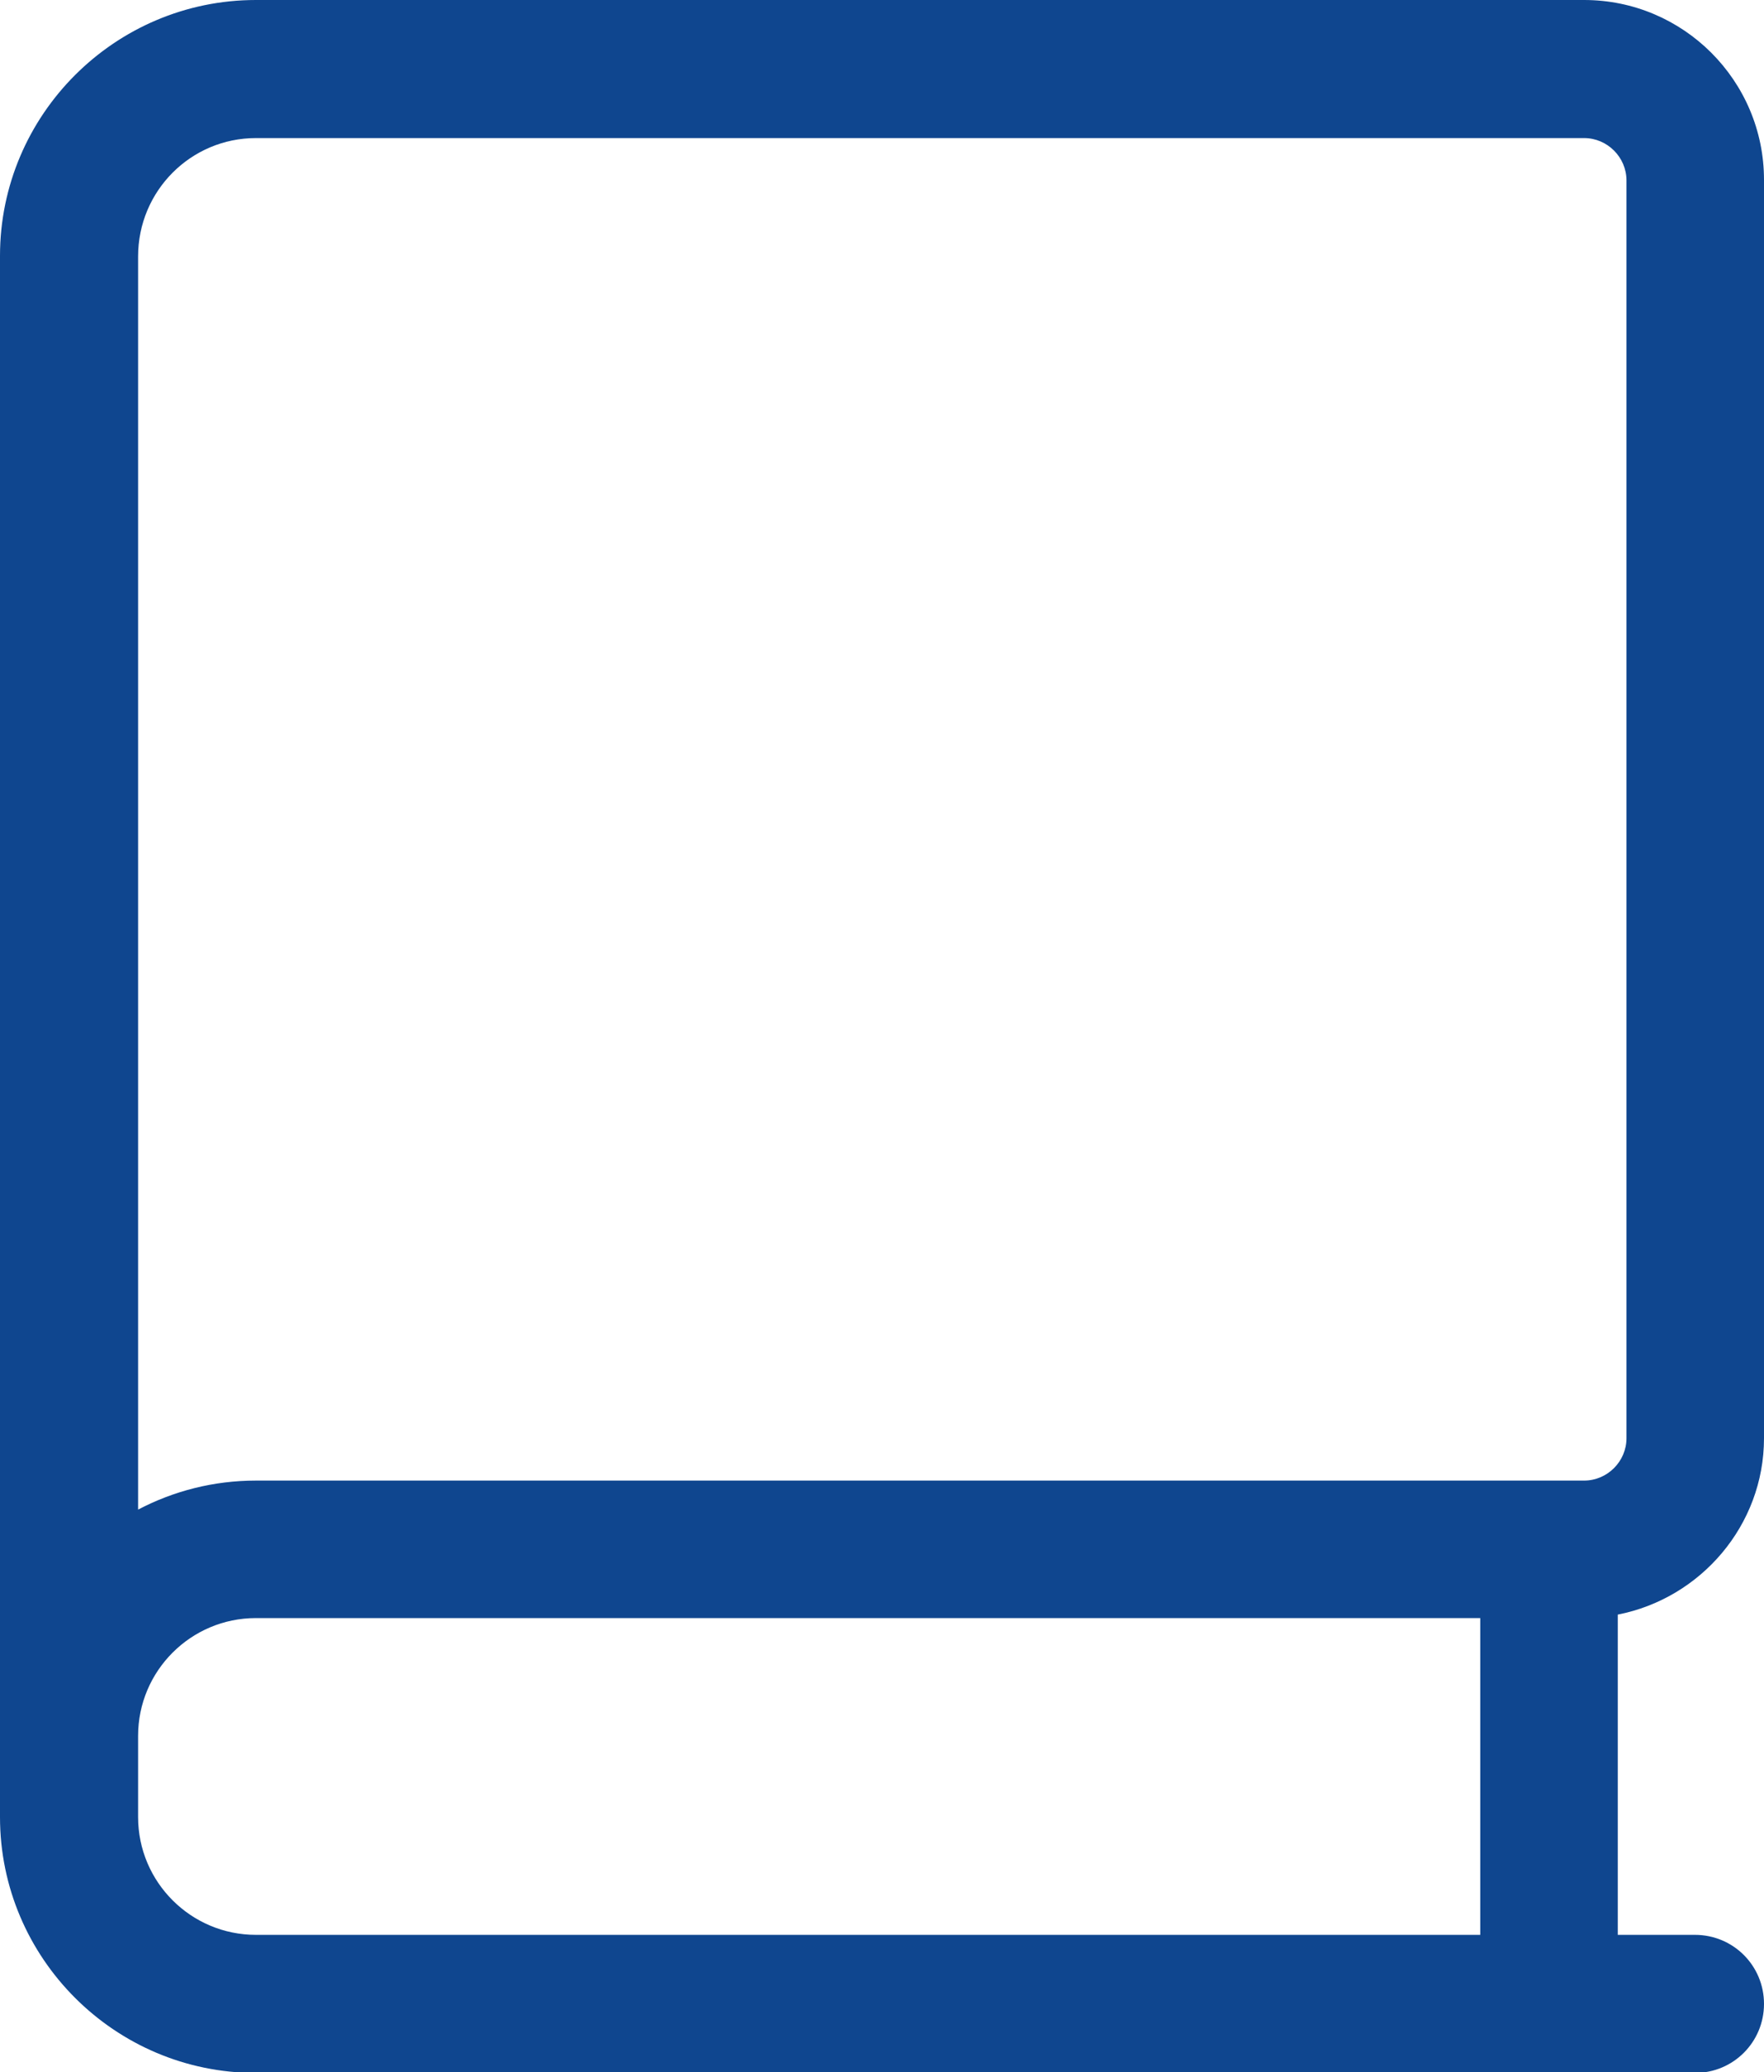
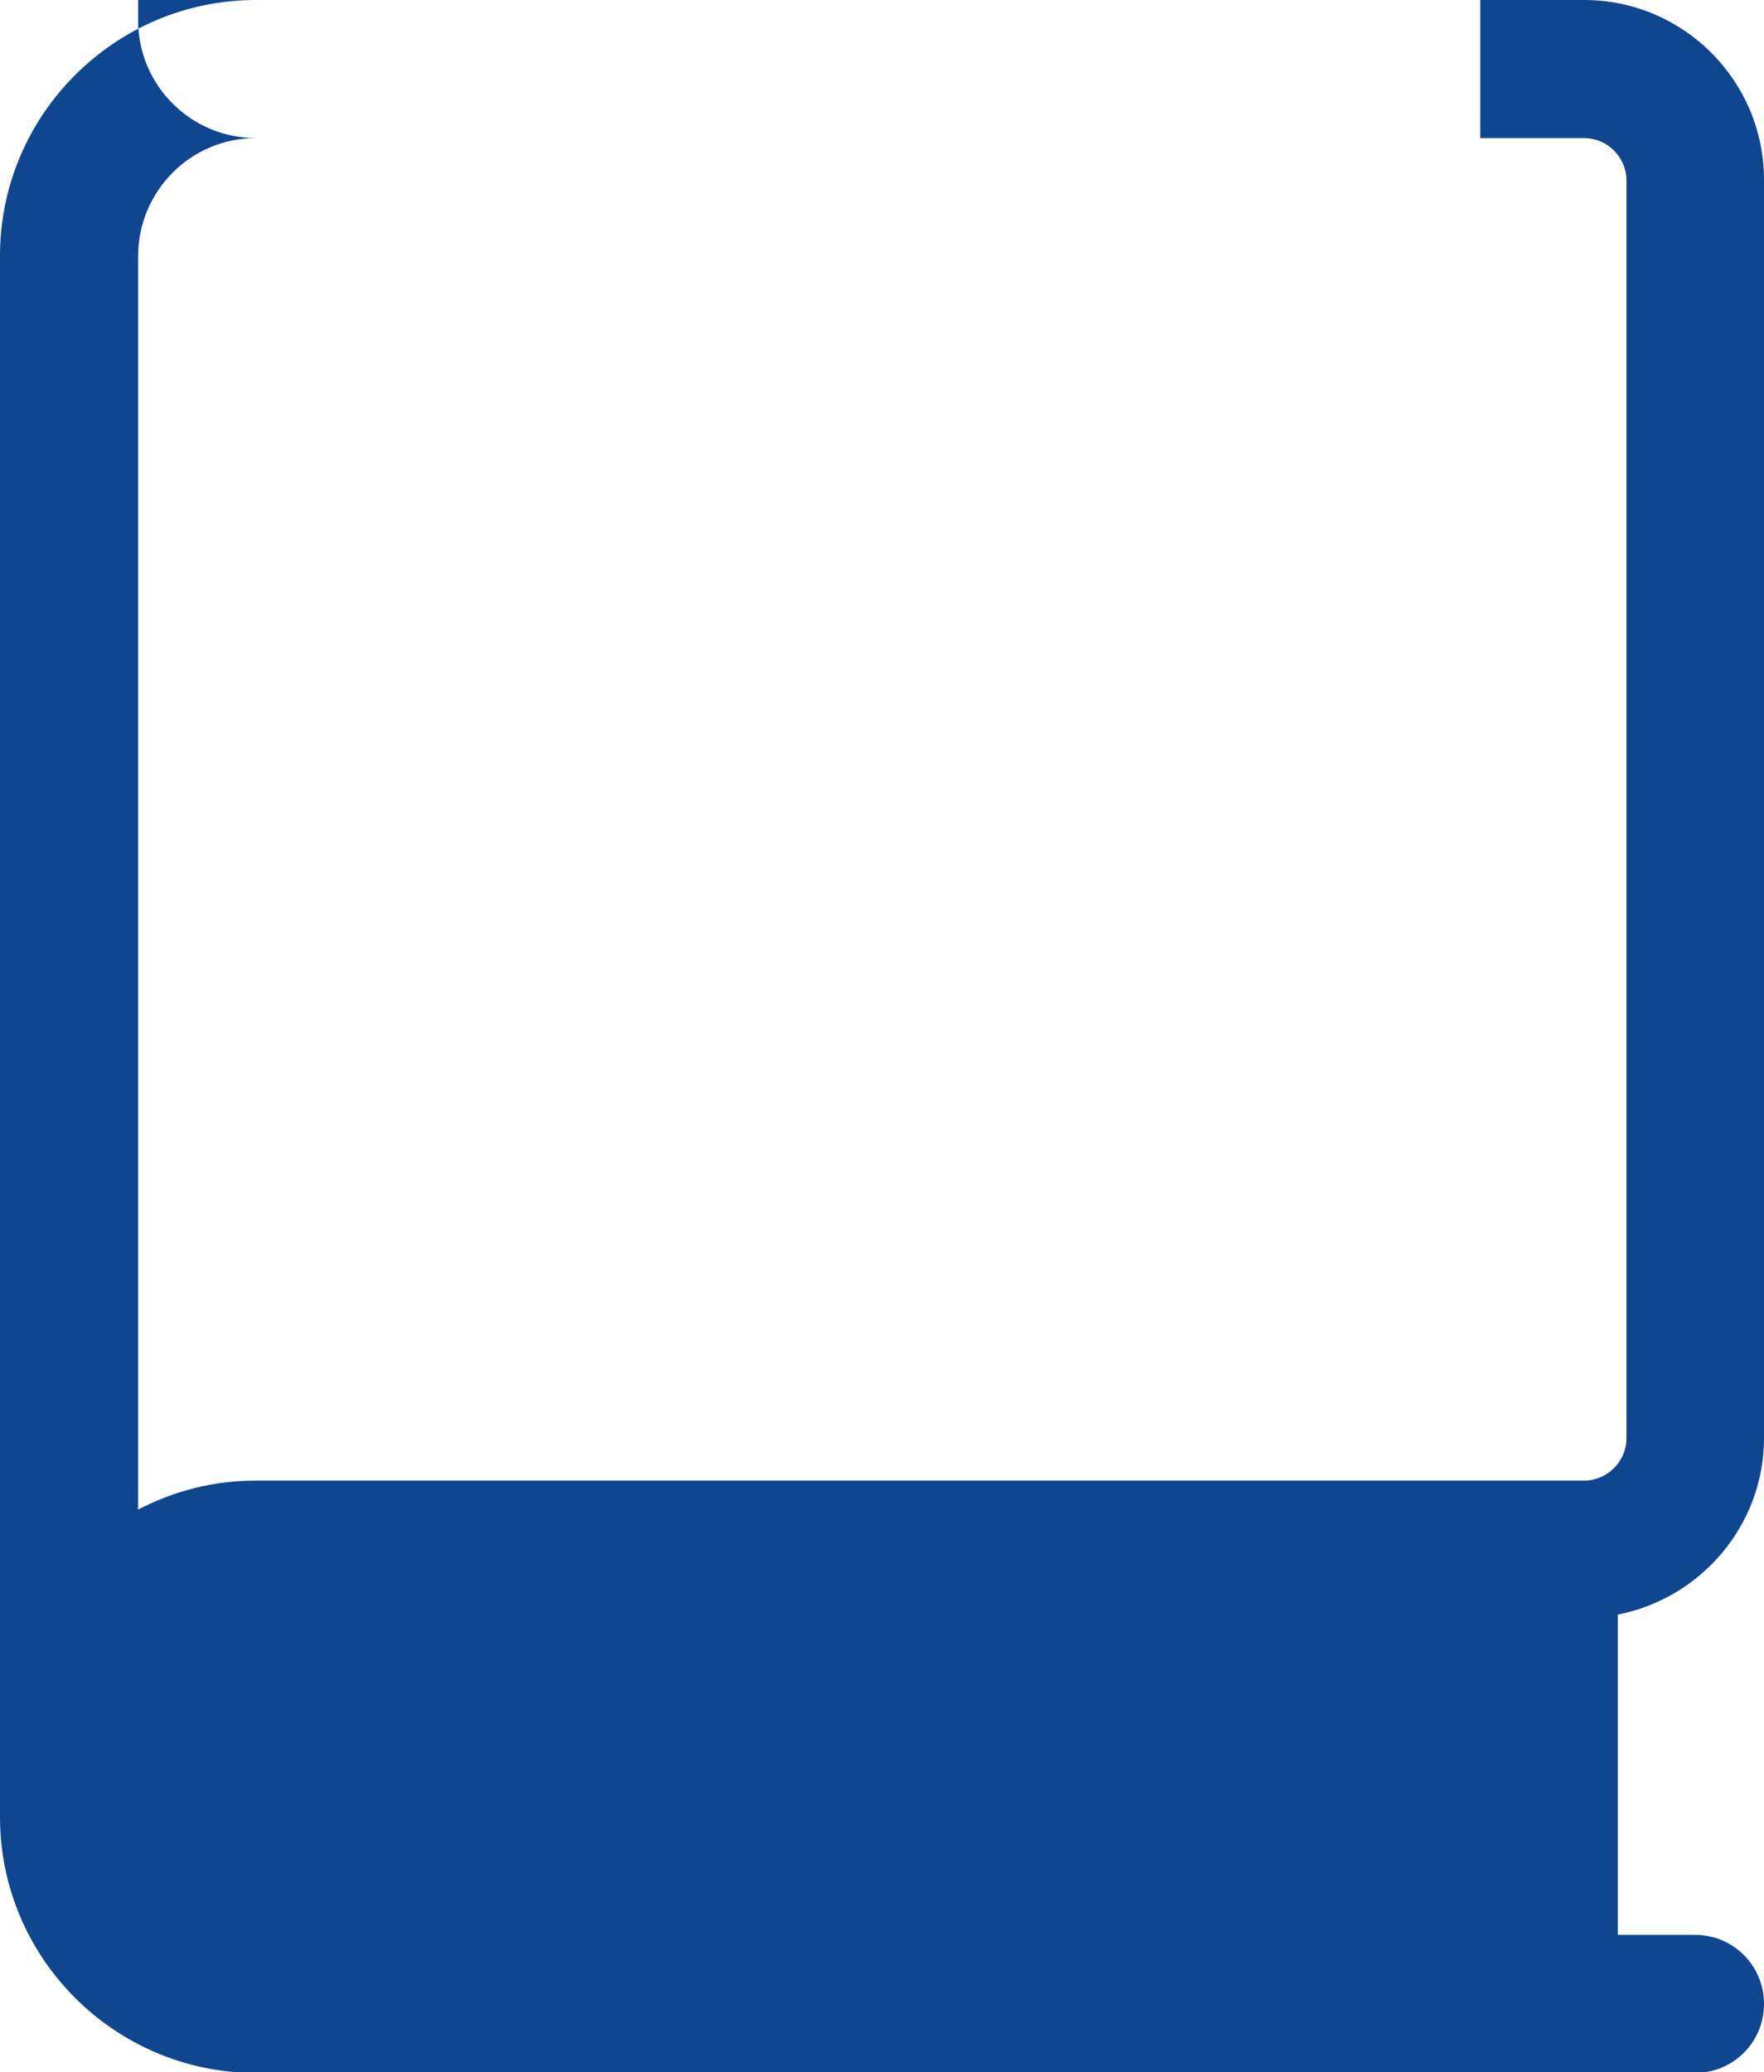
<svg xmlns="http://www.w3.org/2000/svg" version="1.1" id="Livello_1" x="0px" y="0px" viewBox="0 0 304 357.2" style="enable-background:new 0 0 304 357.2;" xml:space="preserve">
  <style type="text/css"> .st0{fill:none;stroke:#508DD6;stroke-width:8;stroke-miterlimit:10;} .st1{fill:#0F468F;} </style>
-   <path class="st1" d="M304,247.9V31c0-17.1-13.9-31-31-31H44.1C19.8,0,0,19.8,0,44.1v255.1v7v7c0,24.3,19.8,44.1,44.1,44.1h248 c6.6,0,11.9-5.3,11.9-11.9s-5.3-11.9-11.9-11.9h-13.3v-55.2C293.1,275.5,304,262.9,304,247.9z M44.1,23.8H273c4,0,7.3,3.3,7.3,7.3 v216.8c0,4-3.3,7.3-7.3,7.3H44.1c-7.3,0-14.2,1.8-20.3,5v-216C23.8,32.9,32.9,23.8,44.1,23.8z M44.1,333.5 c-11.2,0-20.3-9.1-20.3-20.3v-7v-7c0-11.2,9.1-20.3,20.3-20.3h211v54.6H44.1z" />
+   <path class="st1" d="M304,247.9V31c0-17.1-13.9-31-31-31H44.1C19.8,0,0,19.8,0,44.1v255.1v7v7c0,24.3,19.8,44.1,44.1,44.1h248 c6.6,0,11.9-5.3,11.9-11.9s-5.3-11.9-11.9-11.9h-13.3v-55.2C293.1,275.5,304,262.9,304,247.9z M44.1,23.8H273c4,0,7.3,3.3,7.3,7.3 v216.8c0,4-3.3,7.3-7.3,7.3H44.1c-7.3,0-14.2,1.8-20.3,5v-216C23.8,32.9,32.9,23.8,44.1,23.8z c-11.2,0-20.3-9.1-20.3-20.3v-7v-7c0-11.2,9.1-20.3,20.3-20.3h211v54.6H44.1z" />
</svg>